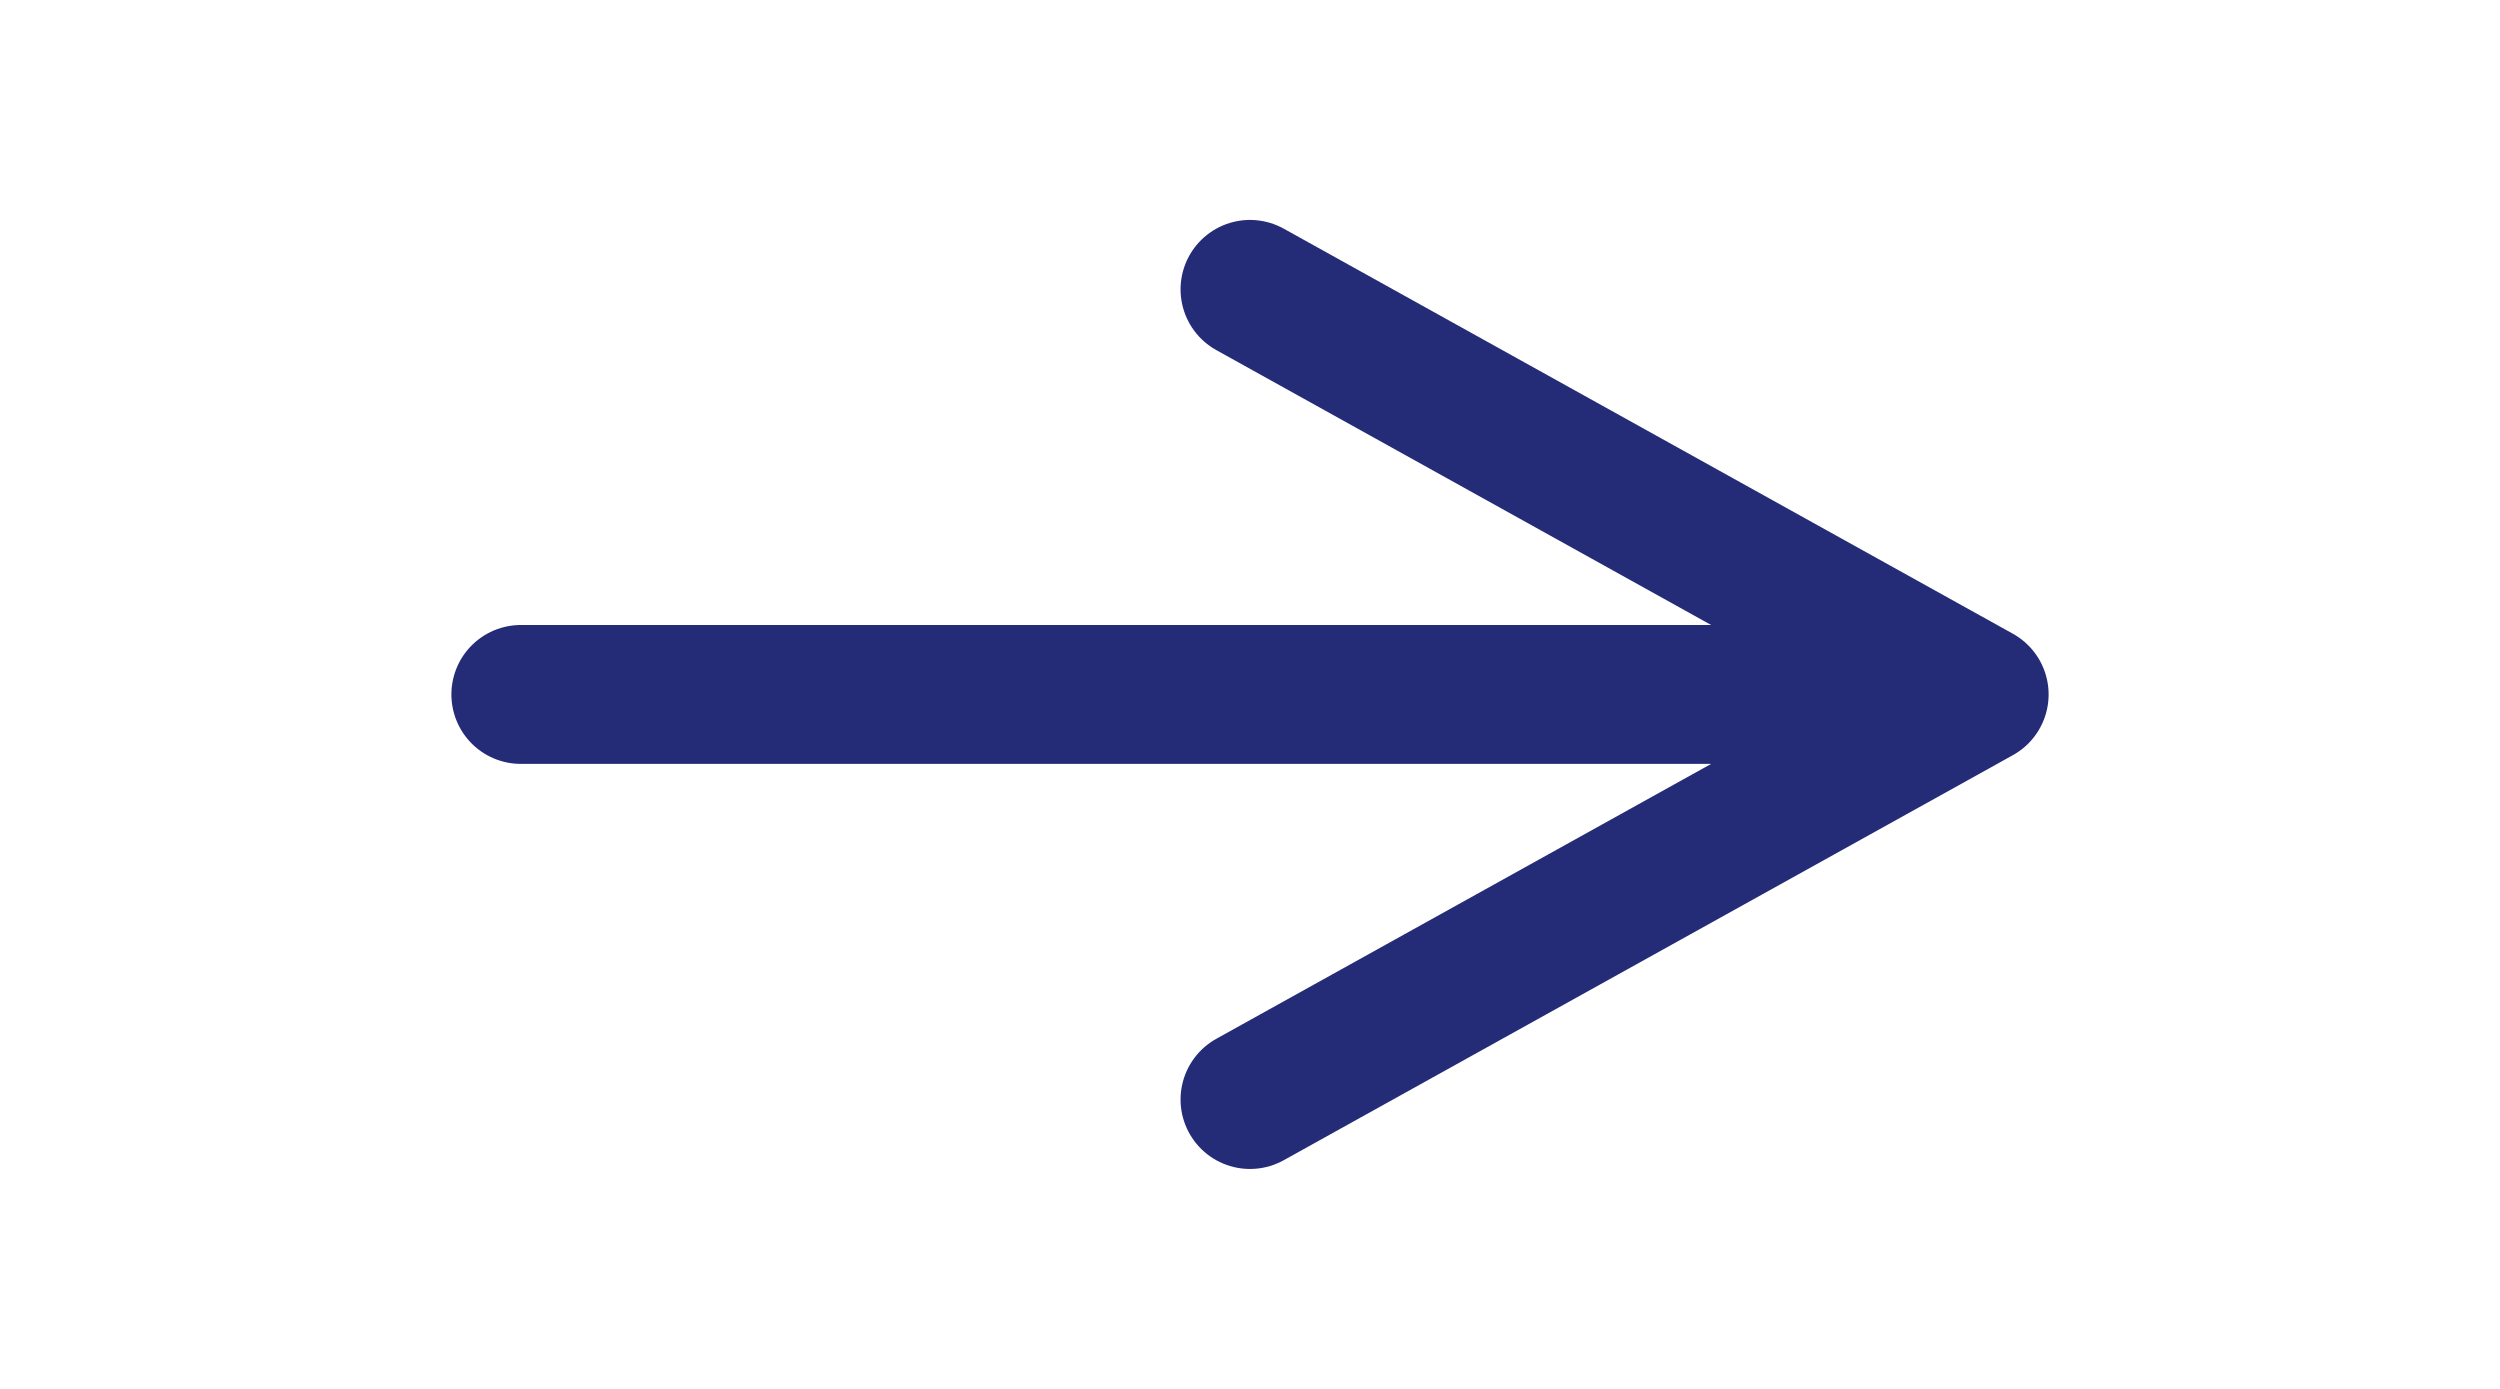
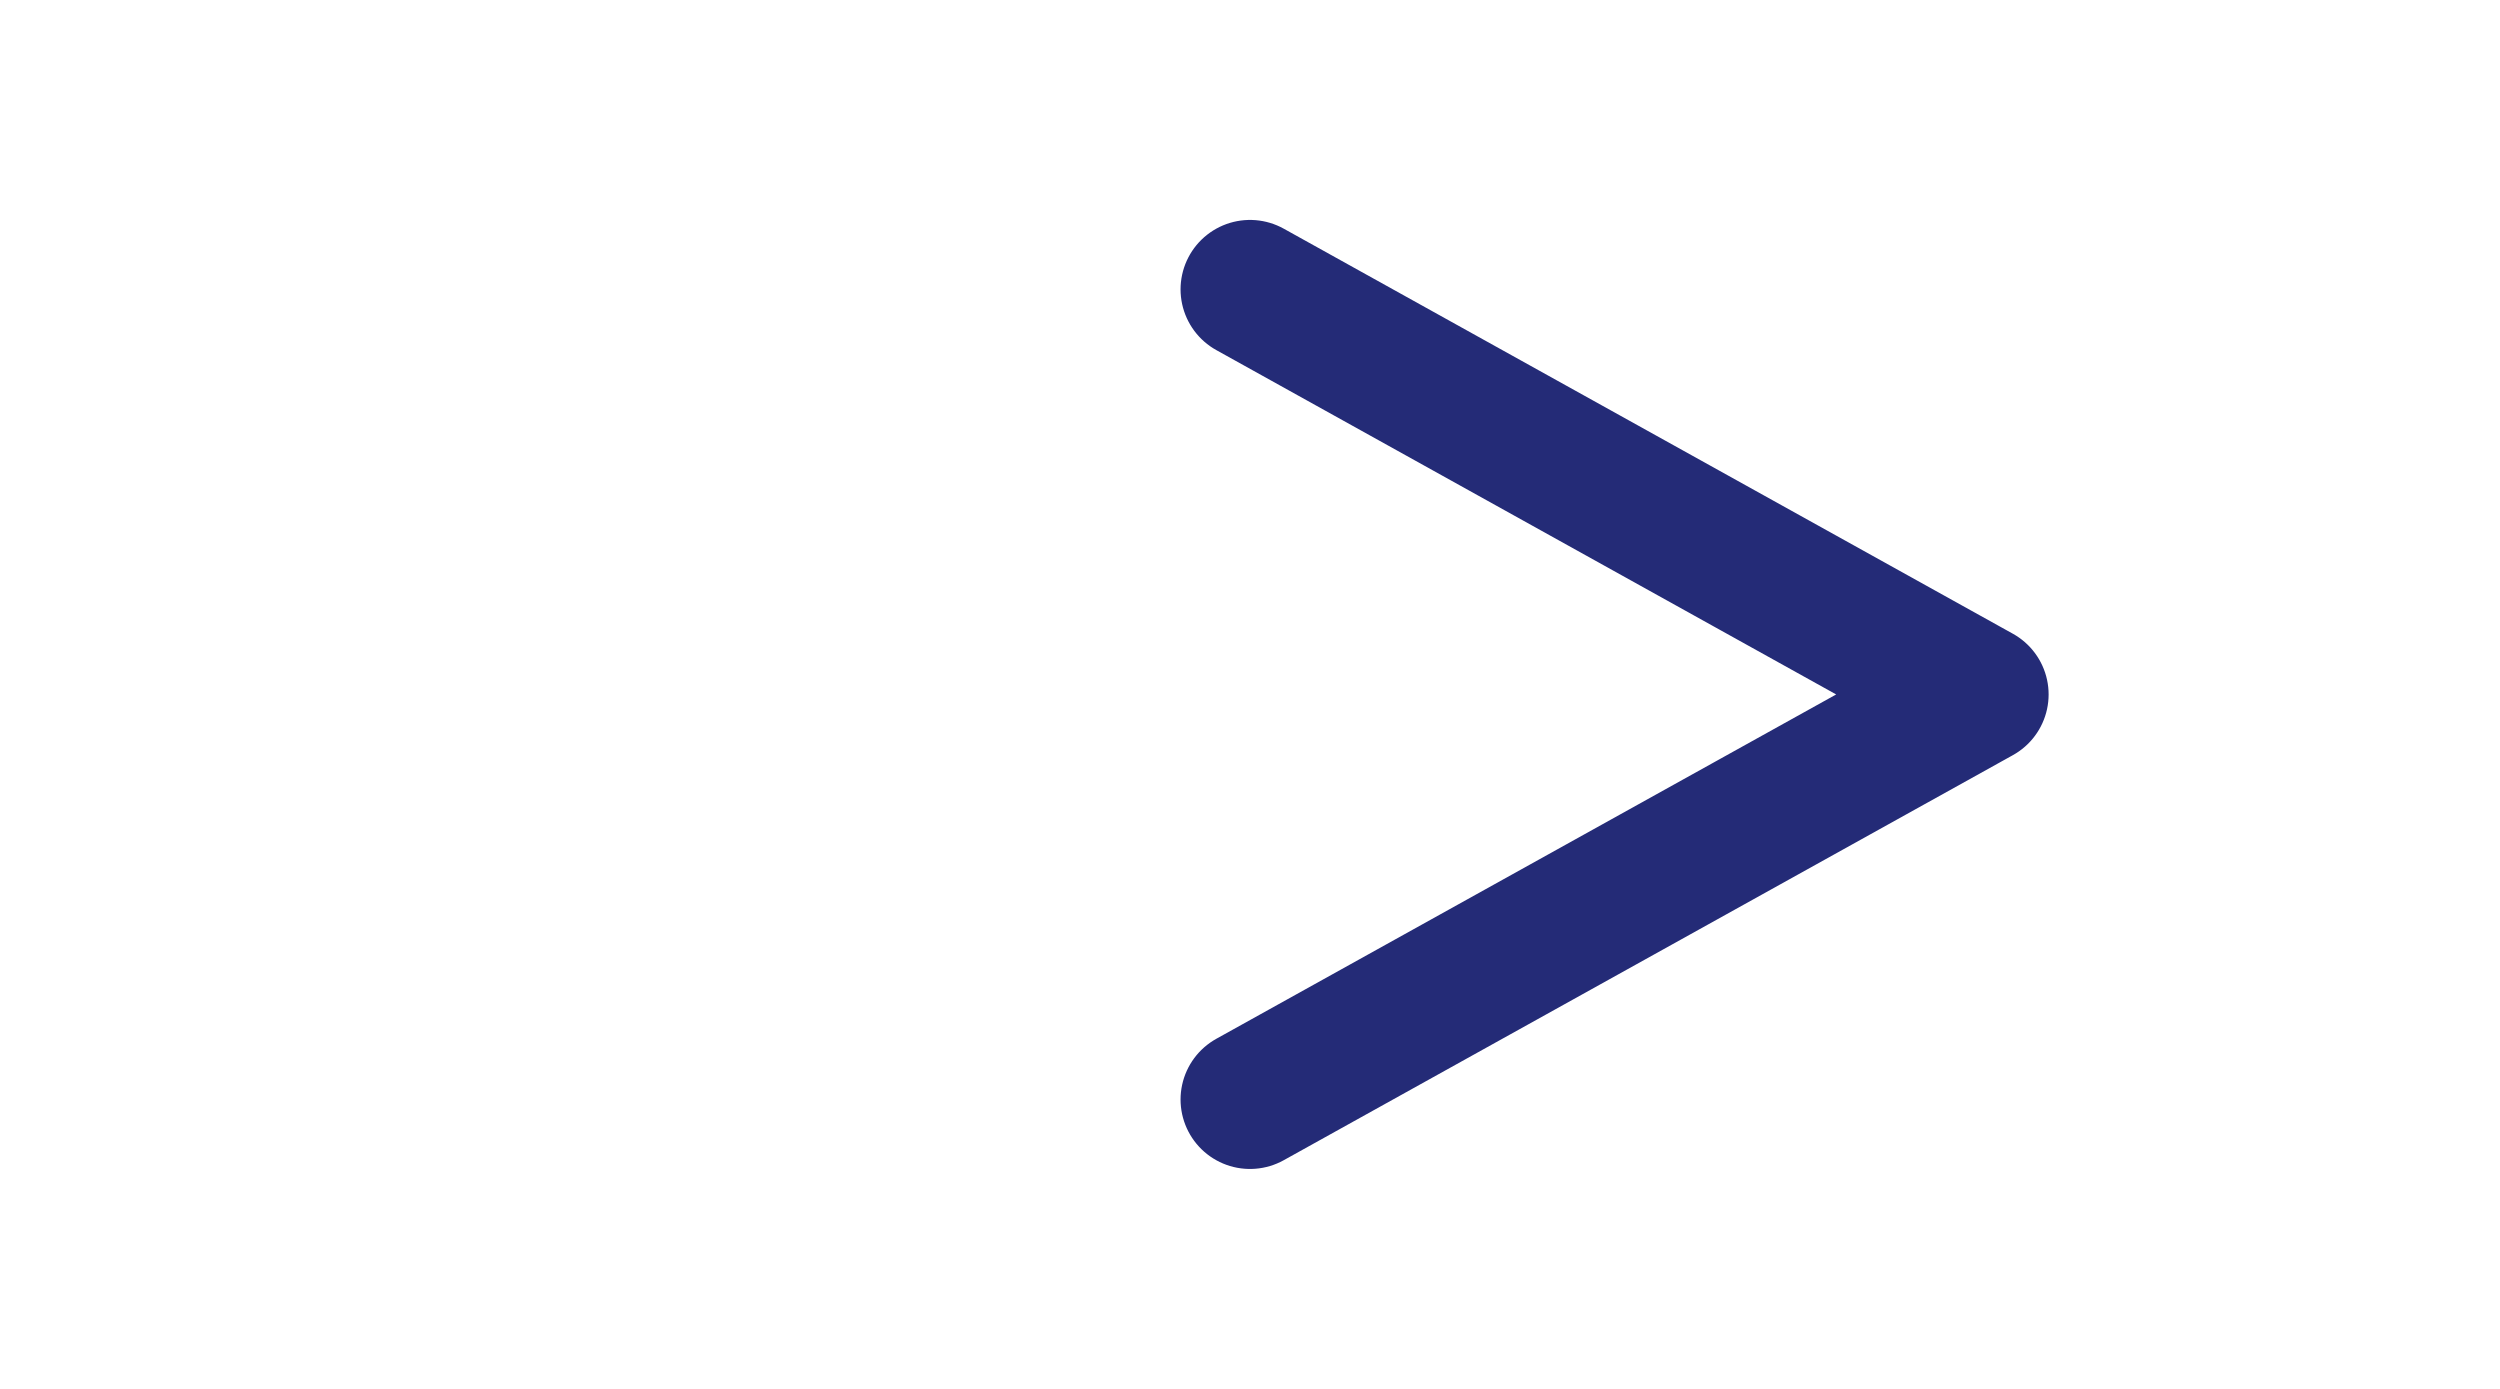
<svg xmlns="http://www.w3.org/2000/svg" width="36" height="20" viewBox="0 0 36 20" fill="none">
-   <path d="M7.5 10H28.5M28.5 10L18 4.167M28.5 10L18 15.833" stroke="#242B77" stroke-width="2" stroke-linecap="round" stroke-linejoin="round" />
+   <path d="M7.5 10M28.5 10L18 4.167M28.5 10L18 15.833" stroke="#242B77" stroke-width="2" stroke-linecap="round" stroke-linejoin="round" />
</svg>